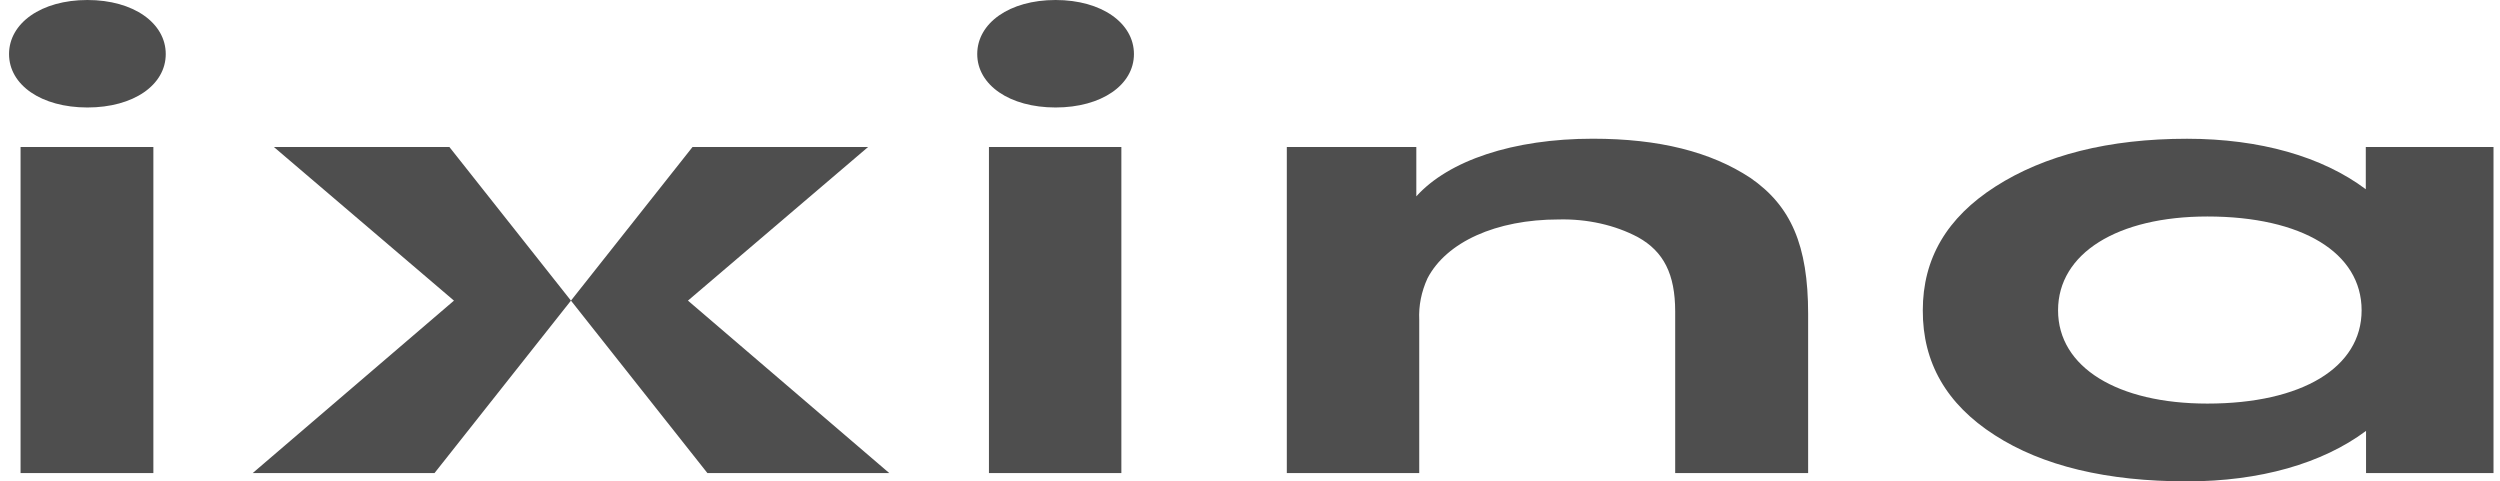
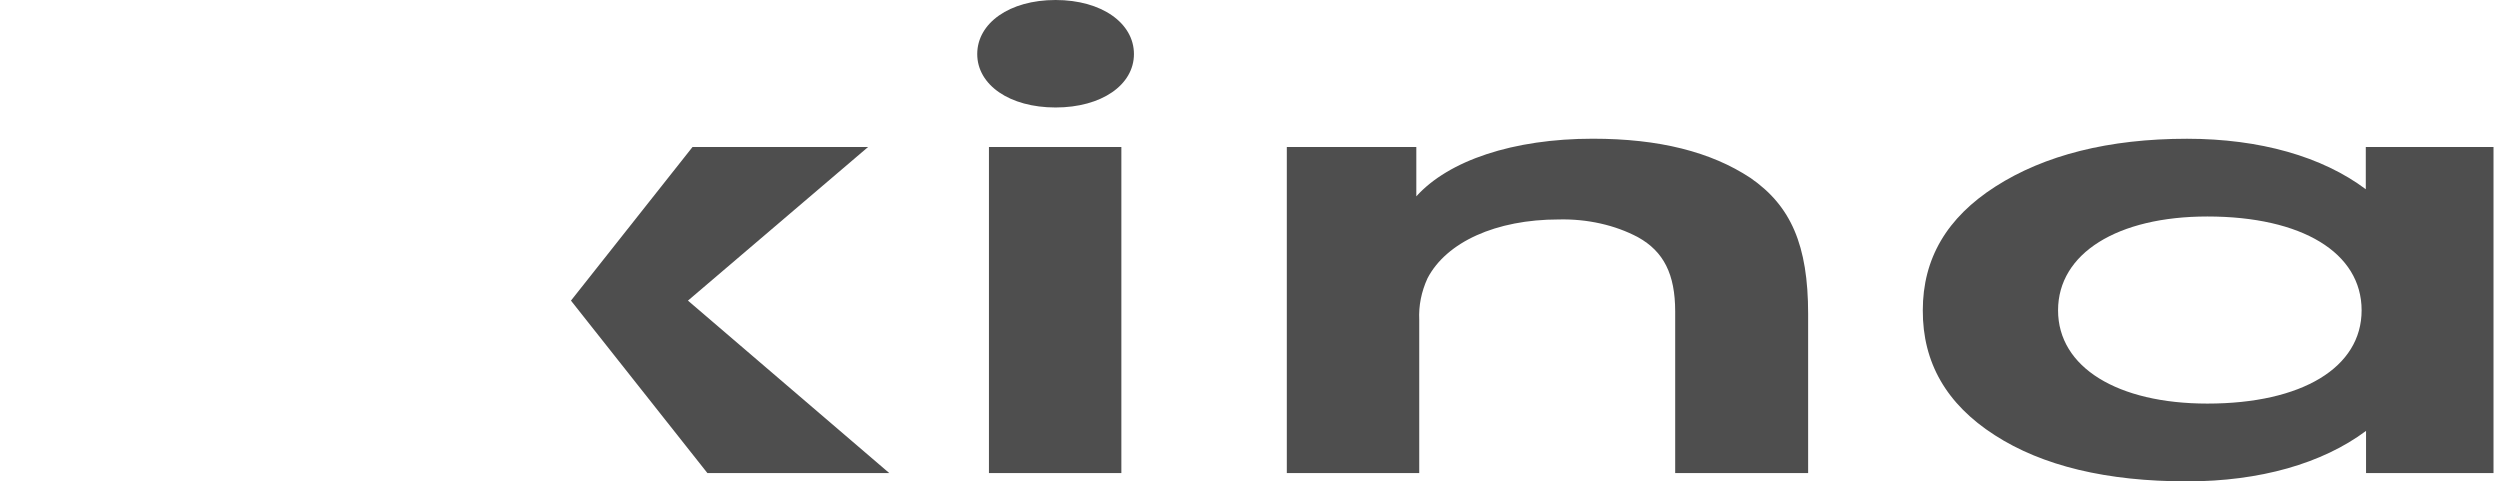
<svg xmlns="http://www.w3.org/2000/svg" width="161" height="31" viewBox="0 0 161 31" fill="none">
  <g clip-path="url(#clip0_1446_7195)">
-     <path d="M0.582 3.481C0.582 1.492 2.654 0 5.63 0C8.606 0 10.674 1.492 10.674 3.481C10.674 5.47 8.602 6.922 5.63 6.922C2.658 6.922 0.582 5.47 0.582 3.481ZM1.324 30.466V9.467H9.877V30.466H1.324Z" fill="#4E4E4E" />
    <path d="M62.934 3.481C62.934 1.492 65.001 0 67.978 0C70.954 0 73.026 1.492 73.026 3.481C73.026 5.47 70.937 6.922 67.978 6.922C65.019 6.922 62.934 5.47 62.934 3.481ZM63.688 30.466V9.467H72.216V30.466H63.688Z" fill="#4E4E4E" />
    <path d="M82.871 30.466V9.467H91.211V12.644C93.283 10.348 97.427 8.933 102.578 8.933C106.842 8.933 110.176 9.774 112.726 11.456C115.331 13.255 116.444 15.778 116.444 20.213V30.466H107.882V20.063C107.882 17.653 107.14 16.198 105.494 15.281C104.018 14.492 102.215 14.088 100.378 14.133C96.34 14.133 93.151 15.588 91.932 17.92C91.536 18.783 91.356 19.689 91.399 20.597V30.466H82.871Z" fill="#4E4E4E" />
    <path d="M128.45 28.017C125.355 26.027 123.814 23.351 123.828 19.986C123.828 16.659 125.368 14.019 128.518 12.005C131.669 9.992 135.797 8.936 140.845 8.936C145.535 8.936 149.555 10.084 152.357 12.187V9.467H160.59V30.466H152.373V27.749C149.56 29.852 145.522 31 140.862 31C135.673 31.003 131.529 30.006 128.45 28.017ZM152.088 19.986C152.088 16.275 148.251 13.942 142.154 13.942C136.364 13.942 132.539 16.315 132.539 19.986C132.539 23.658 136.376 25.991 142.154 25.991C148.264 25.991 152.088 23.658 152.088 19.986Z" fill="#4E4E4E" />
    <path d="M55.905 9.467L44.304 19.36L57.269 30.466H45.557L36.77 19.36L44.598 9.467H55.905Z" fill="#4E4E4E" />
-     <path d="M17.638 9.467L29.235 19.36L16.273 30.466H27.982L36.769 19.36L28.941 9.467H17.638Z" fill="#4E4E4E" />
  </g>
  <defs>
    <clipPath id="clip0_1446_7195">
      <rect width="160" height="31" fill="white" transform="translate(0.582)" />
    </clipPath>
  </defs>
</svg>